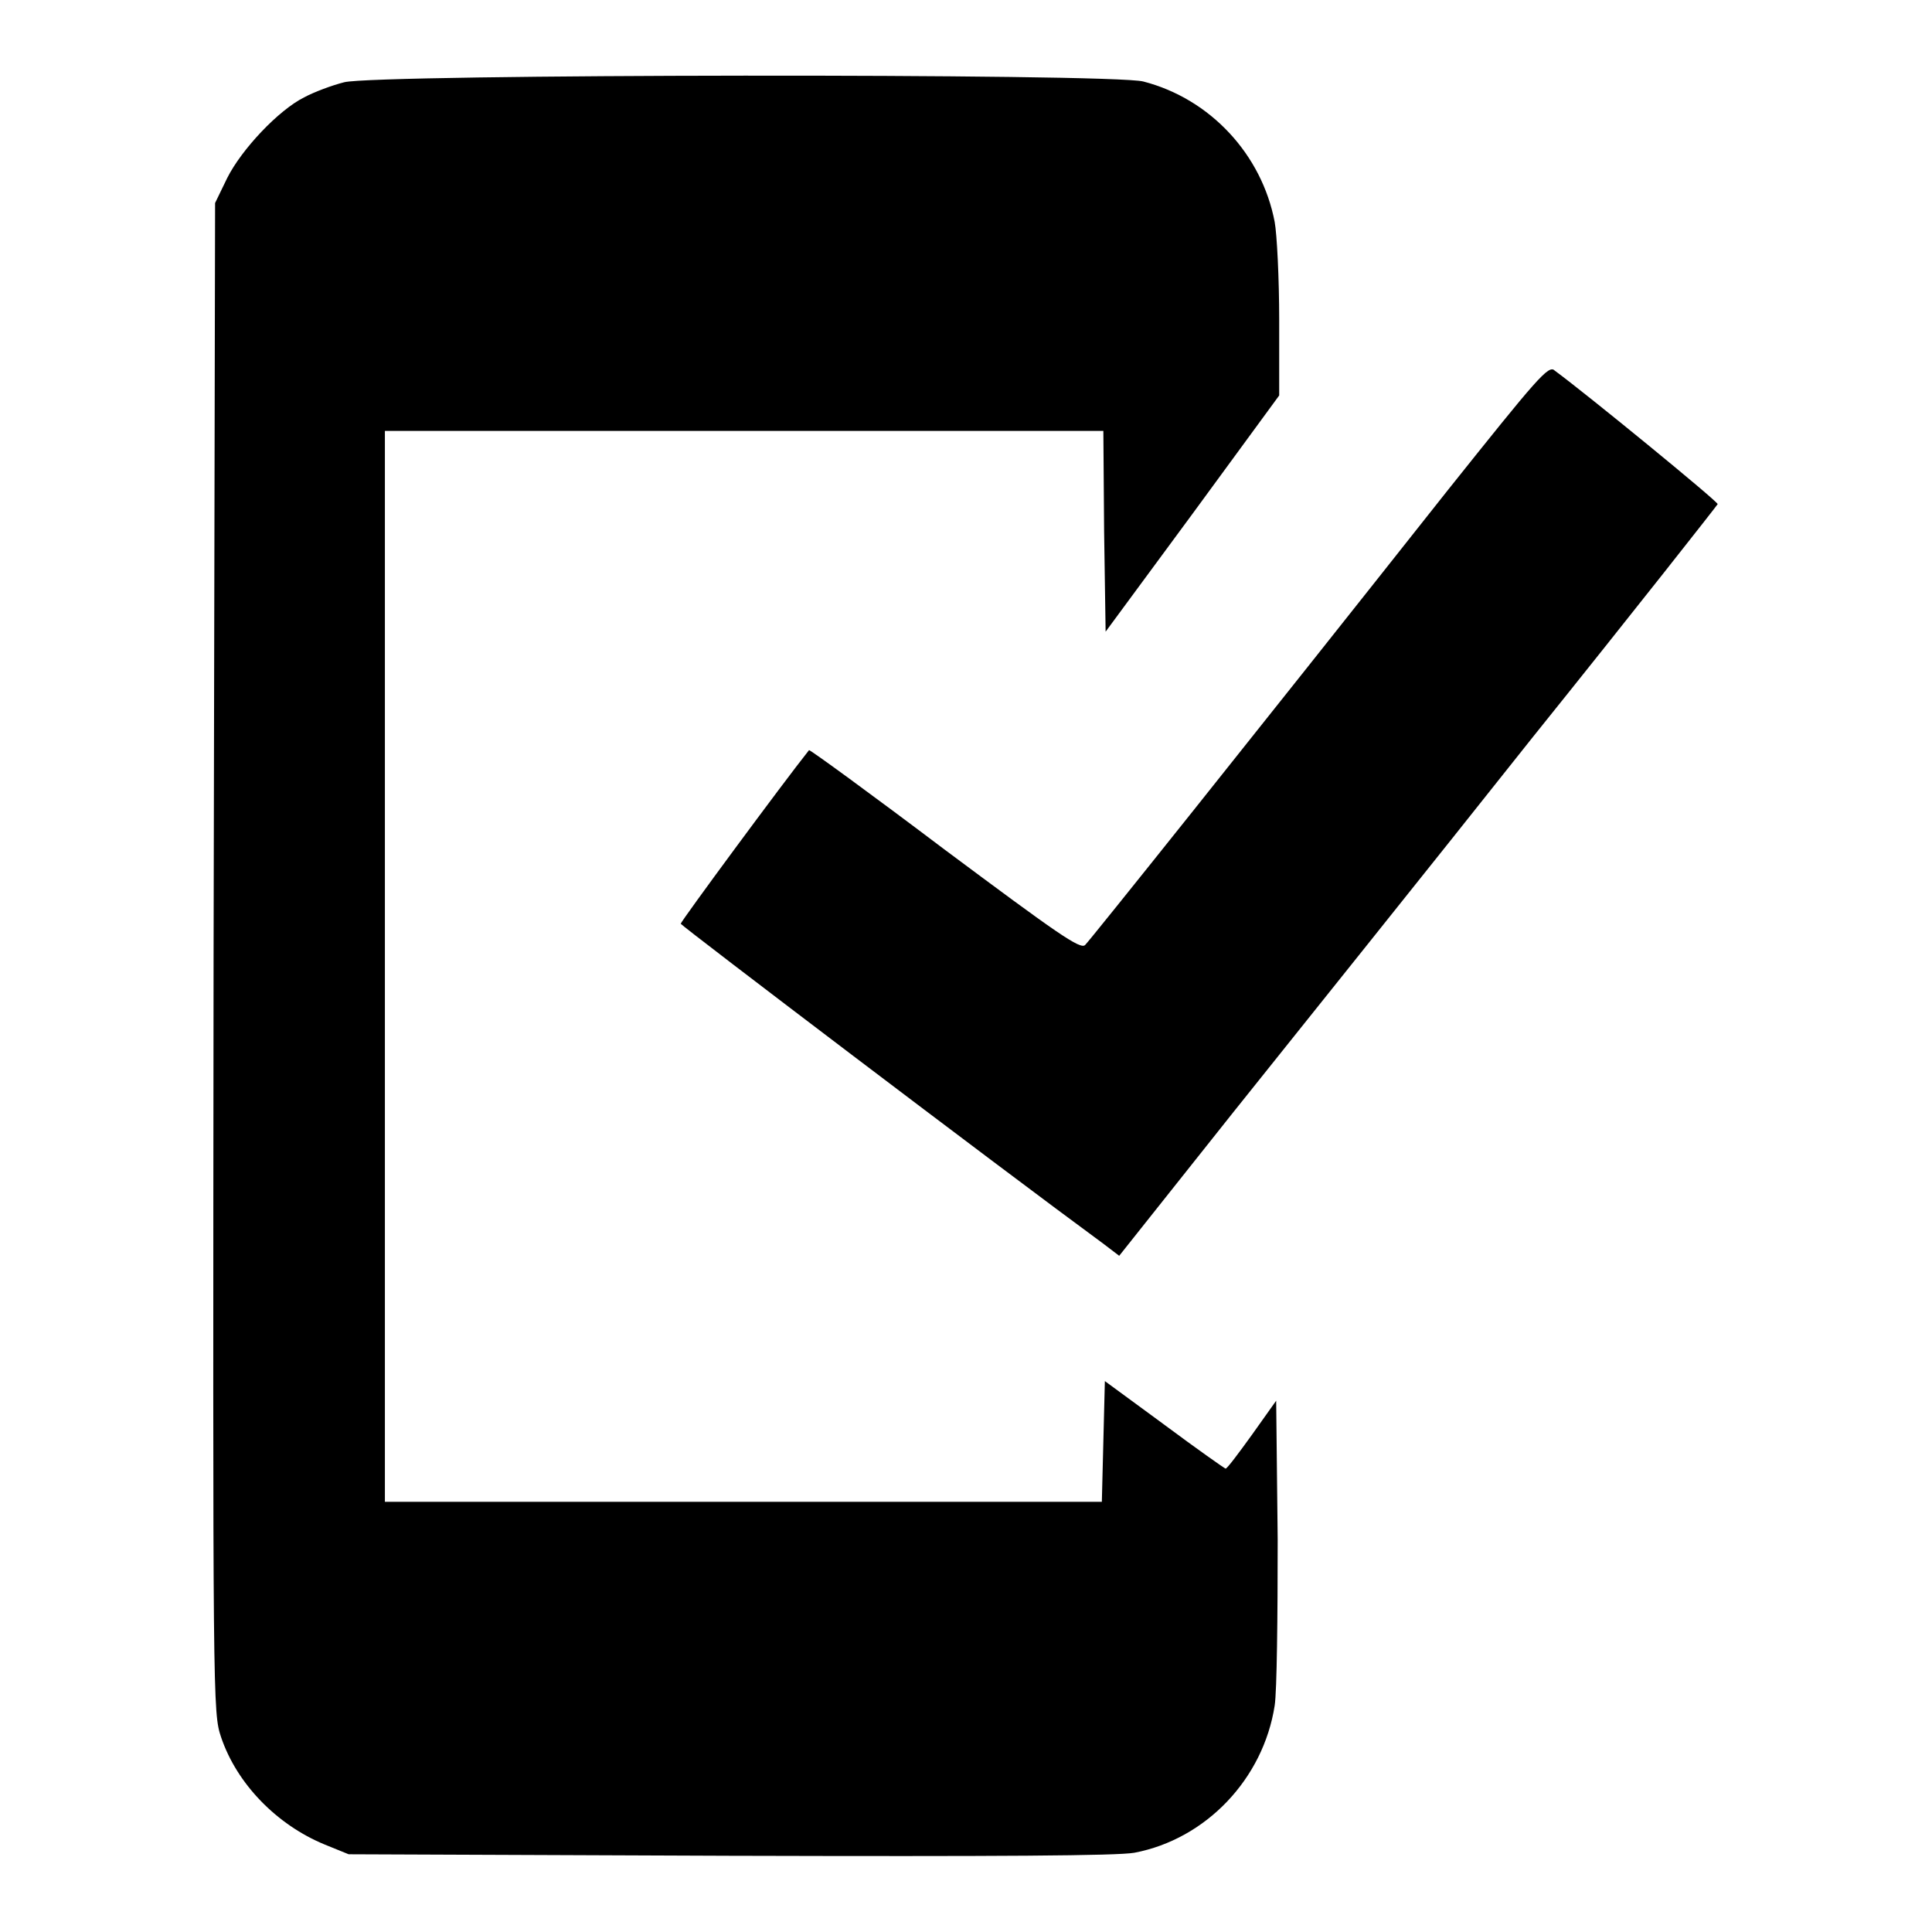
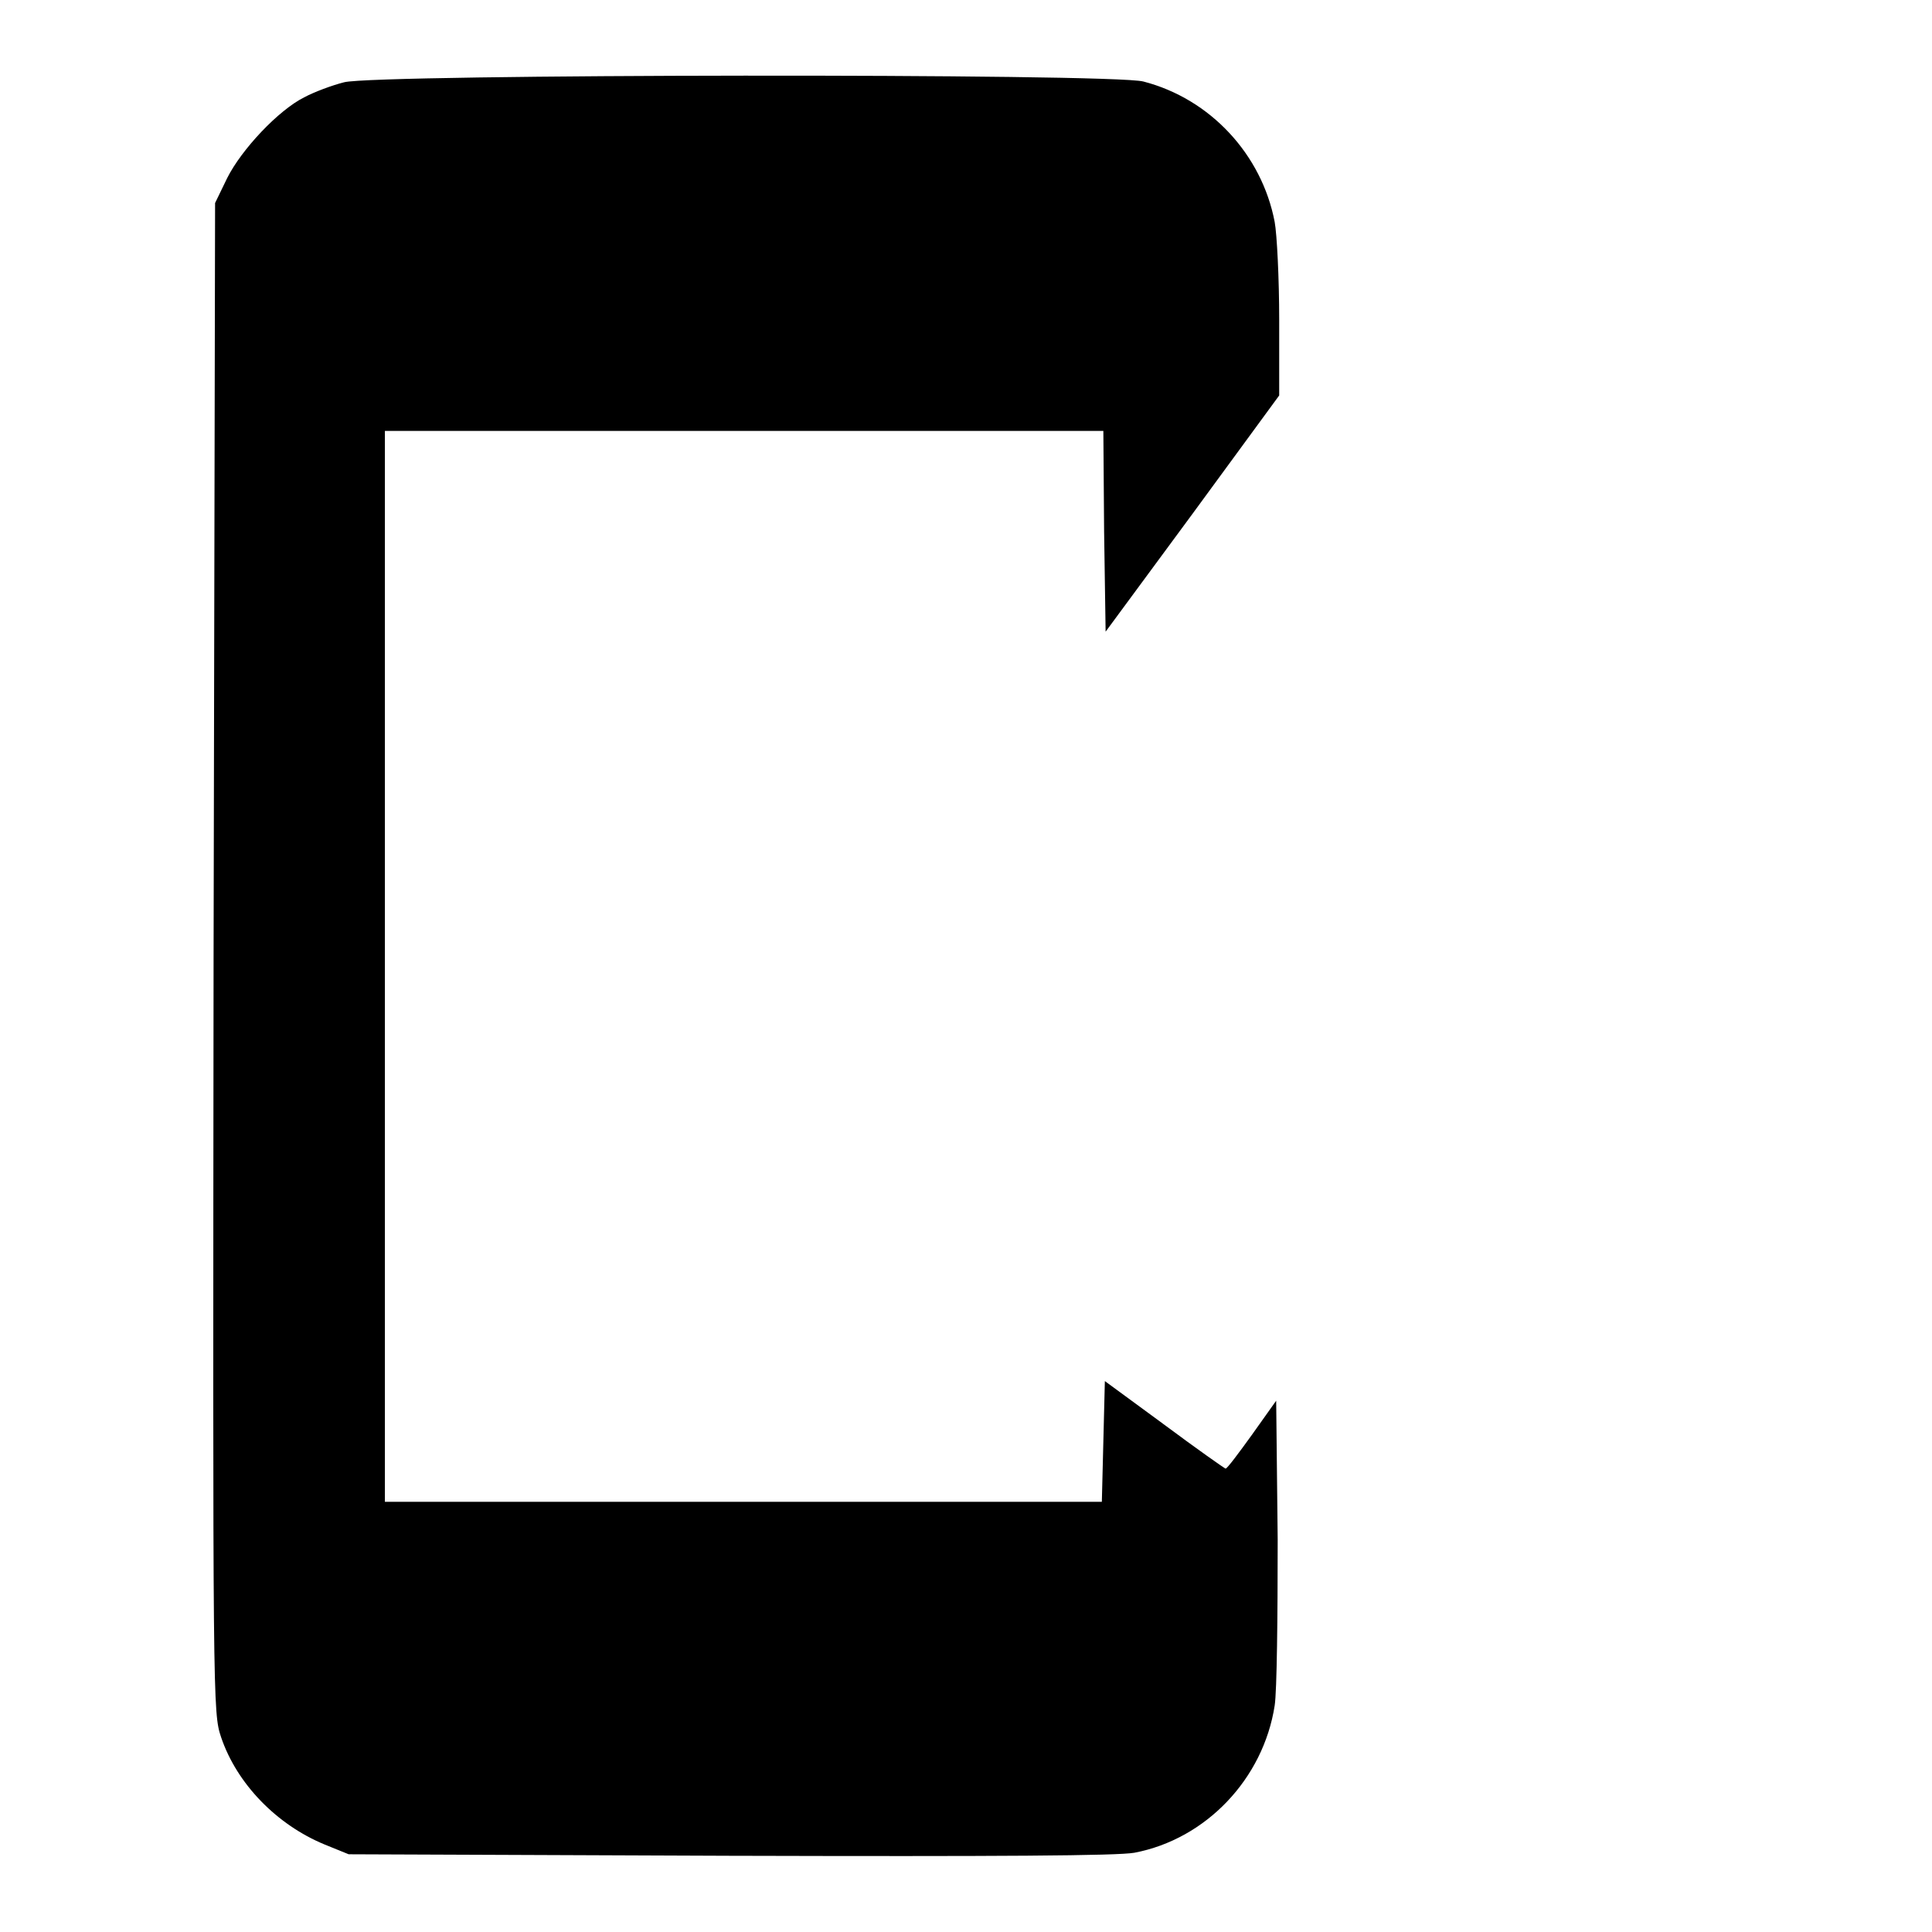
<svg xmlns="http://www.w3.org/2000/svg" version="1.1" x="0px" y="0px" viewBox="0 0 256 256" enable-background="new 0 0 256 256" xml:space="preserve">
  <g>
    <g>
      <g>
        <path fill="#000000" d="M45.6,10.9c-1.6,0.4-4,1.3-5.3,2c-3.4,1.7-8.3,6.9-10.2,10.7l-1.6,3.3l-0.2,100c-0.1,99.3-0.1,100,1,103.3c2.1,6.2,7.4,11.6,13.7,14.2l3.2,1.3l50.4,0.2c36.1,0.1,51.4,0,53.7-0.4c9.5-1.8,17.1-9.8,18.6-19.5c0.3-1.9,0.4-11.8,0.4-22l-0.2-18.4l-3.2,4.5c-1.8,2.5-3.3,4.5-3.5,4.5c-0.1,0-3.8-2.6-8.1-5.8l-7.9-5.8l-0.2,8l-0.2,8H98.7H51v-70.9V57.1h47.6h47.6l0.1,13.3l0.2,13.3l11.5-15.6l11.5-15.7v-10c0-5.5-0.3-11.4-0.6-13c-1.7-8.9-8.5-16.3-17.4-18.6C147.4,9.7,49.8,9.8,45.6,10.9z" />
-         <path fill="#000000" d="M191.8,65c-26.5,33.5-47.3,59.5-48,60.2c-0.6,0.7-3.7-1.5-18.6-12.6c-9.8-7.4-17.9-13.3-18-13.2c-3.5,4.4-17,22.7-17,23c0.1,0.3,42.1,32.2,56,42.4l2.1,1.6l15.1-19c8.3-10.4,26.2-32.7,39.6-49.6c13.5-16.8,24.5-30.8,24.6-31c0.1-0.3-17.5-14.7-21.6-17.7C205.2,48.3,203.7,50.1,191.8,65z" />
      </g>
    </g>
  </g>
</svg>